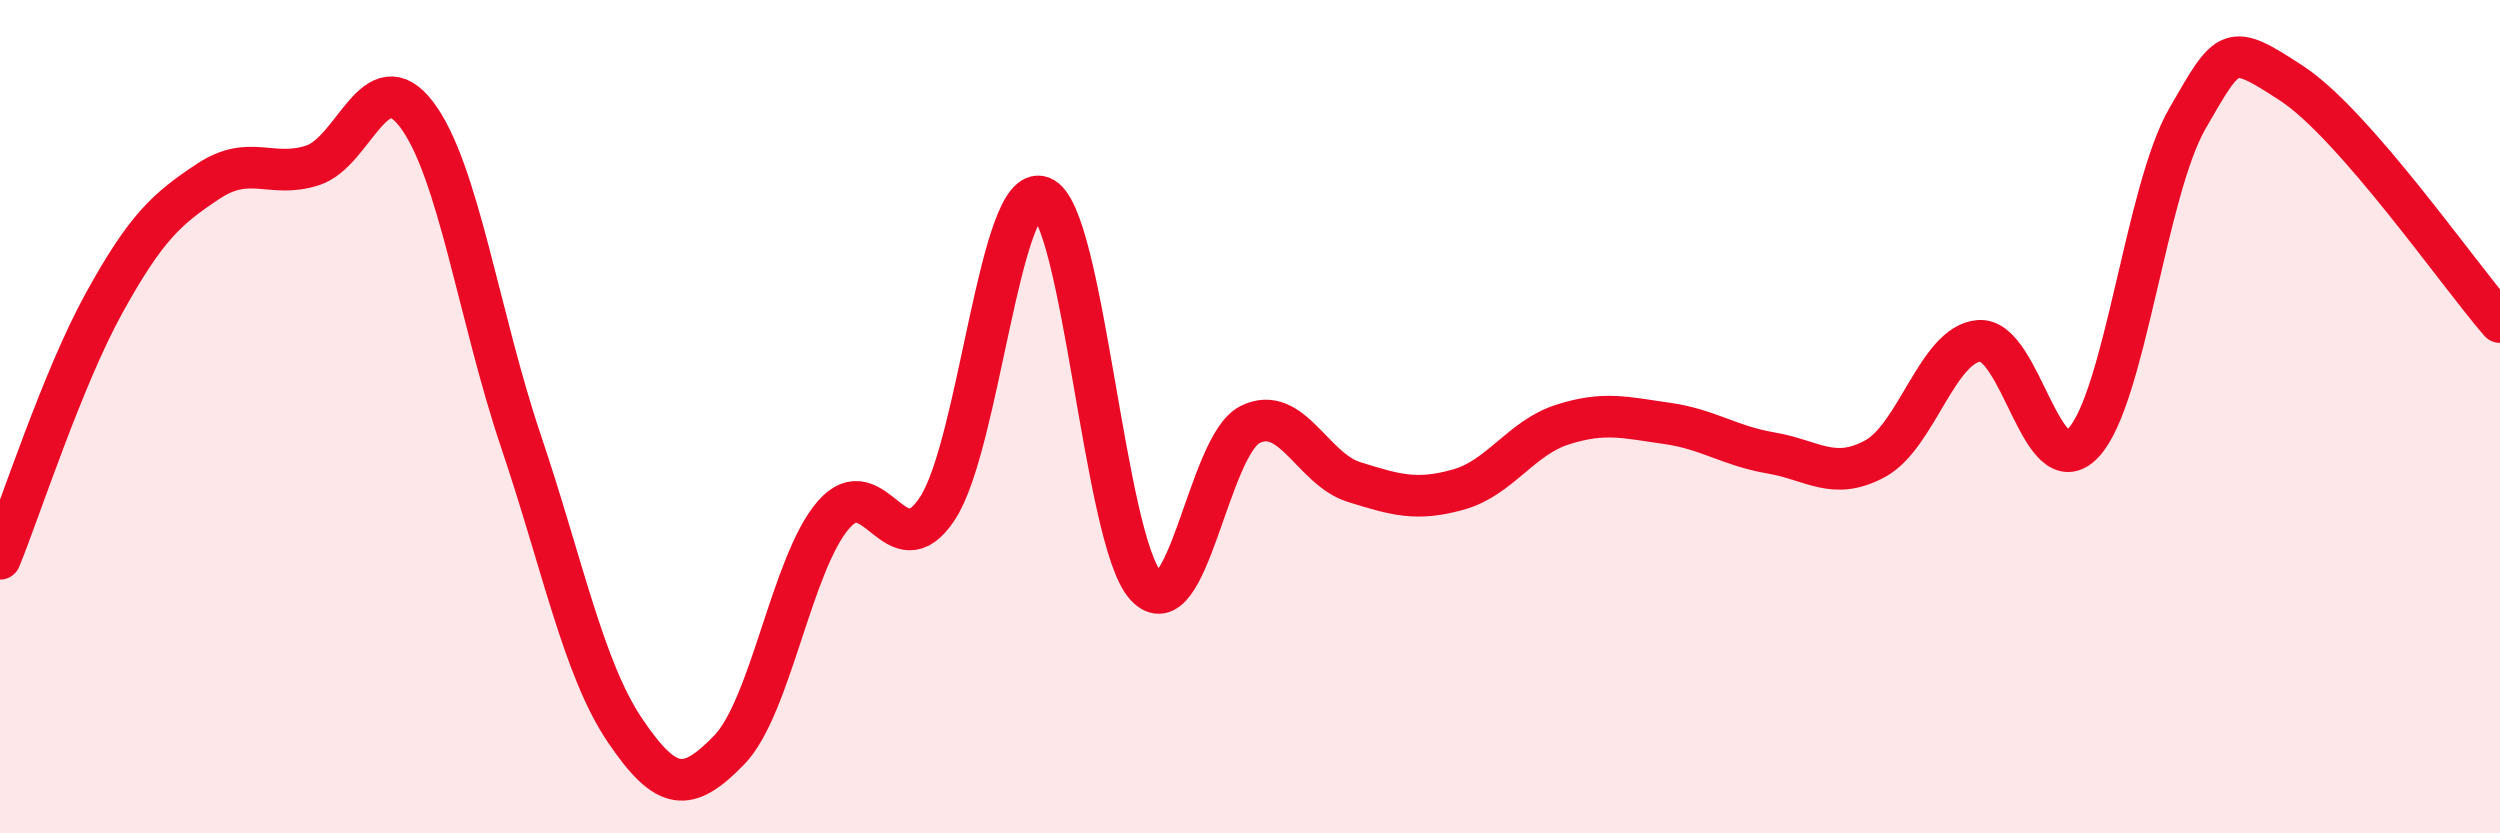
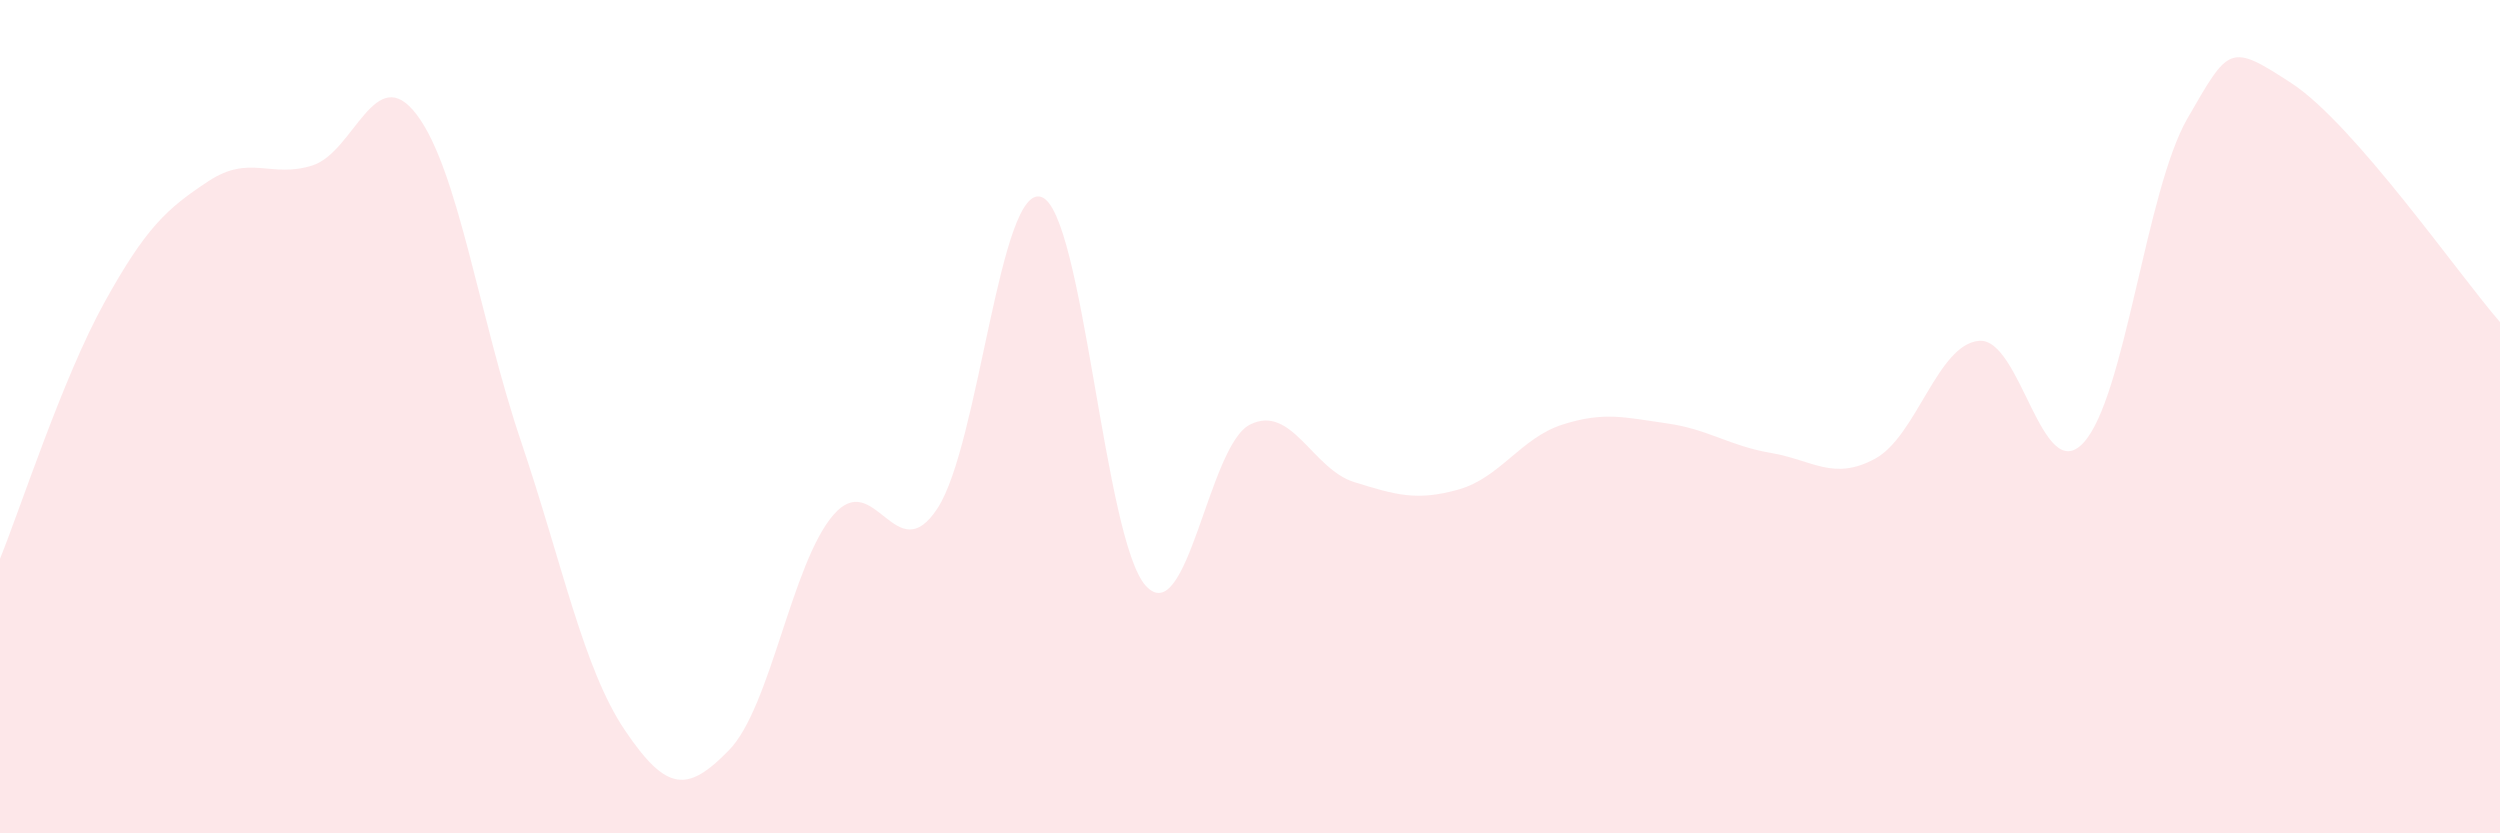
<svg xmlns="http://www.w3.org/2000/svg" width="60" height="20" viewBox="0 0 60 20">
  <path d="M 0,13.41 C 0.5,12.18 1.5,9.08 2.5,7.27 C 3.5,5.46 4,5.01 5,4.35 C 6,3.69 6.5,4.29 7.5,3.97 C 8.5,3.65 9,1.43 10,2.75 C 11,4.07 11.5,7.62 12.5,10.58 C 13.5,13.54 14,16.05 15,17.53 C 16,19.01 16.5,19.03 17.5,18 C 18.5,16.97 19,13.52 20,12.36 C 21,11.2 21.5,13.73 22.5,12.2 C 23.5,10.67 24,4.36 25,4.73 C 26,5.1 26.5,12.97 27.5,14.06 C 28.5,15.15 29,10.69 30,10.19 C 31,9.69 31.5,11.26 32.5,11.57 C 33.5,11.88 34,12.03 35,11.75 C 36,11.47 36.5,10.51 37.5,10.19 C 38.5,9.87 39,10.02 40,10.16 C 41,10.3 41.5,10.7 42.5,10.87 C 43.5,11.04 44,11.55 45,11.01 C 46,10.47 46.5,8.26 47.5,8.18 C 48.5,8.1 49,11.7 50,10.63 C 51,9.56 51.5,4.57 52.5,2.84 C 53.5,1.11 53.5,1.02 55,2 C 56.5,2.98 59,6.58 60,7.73L60 20L0 20Z" fill="#EB0A25" opacity="0.1" stroke-linecap="round" stroke-linejoin="round" />
-   <path d="M 0,13.41 C 0.5,12.18 1.5,9.08 2.5,7.27 C 3.5,5.46 4,5.01 5,4.35 C 6,3.69 6.5,4.29 7.5,3.97 C 8.5,3.65 9,1.43 10,2.75 C 11,4.07 11.5,7.62 12.5,10.58 C 13.5,13.54 14,16.05 15,17.53 C 16,19.01 16.5,19.03 17.5,18 C 18.5,16.97 19,13.52 20,12.36 C 21,11.2 21.5,13.73 22.5,12.2 C 23.5,10.67 24,4.36 25,4.73 C 26,5.1 26.5,12.97 27.5,14.06 C 28.5,15.15 29,10.69 30,10.19 C 31,9.69 31.5,11.26 32.5,11.57 C 33.5,11.88 34,12.03 35,11.75 C 36,11.47 36.5,10.51 37.5,10.19 C 38.5,9.87 39,10.02 40,10.16 C 41,10.3 41.5,10.7 42.5,10.87 C 43.5,11.04 44,11.55 45,11.01 C 46,10.47 46.5,8.26 47.5,8.18 C 48.5,8.1 49,11.7 50,10.63 C 51,9.56 51.5,4.57 52.5,2.84 C 53.5,1.11 53.5,1.02 55,2 C 56.5,2.98 59,6.58 60,7.73" stroke="#EB0A25" stroke-width="1" fill="none" stroke-linecap="round" stroke-linejoin="round" />
</svg>